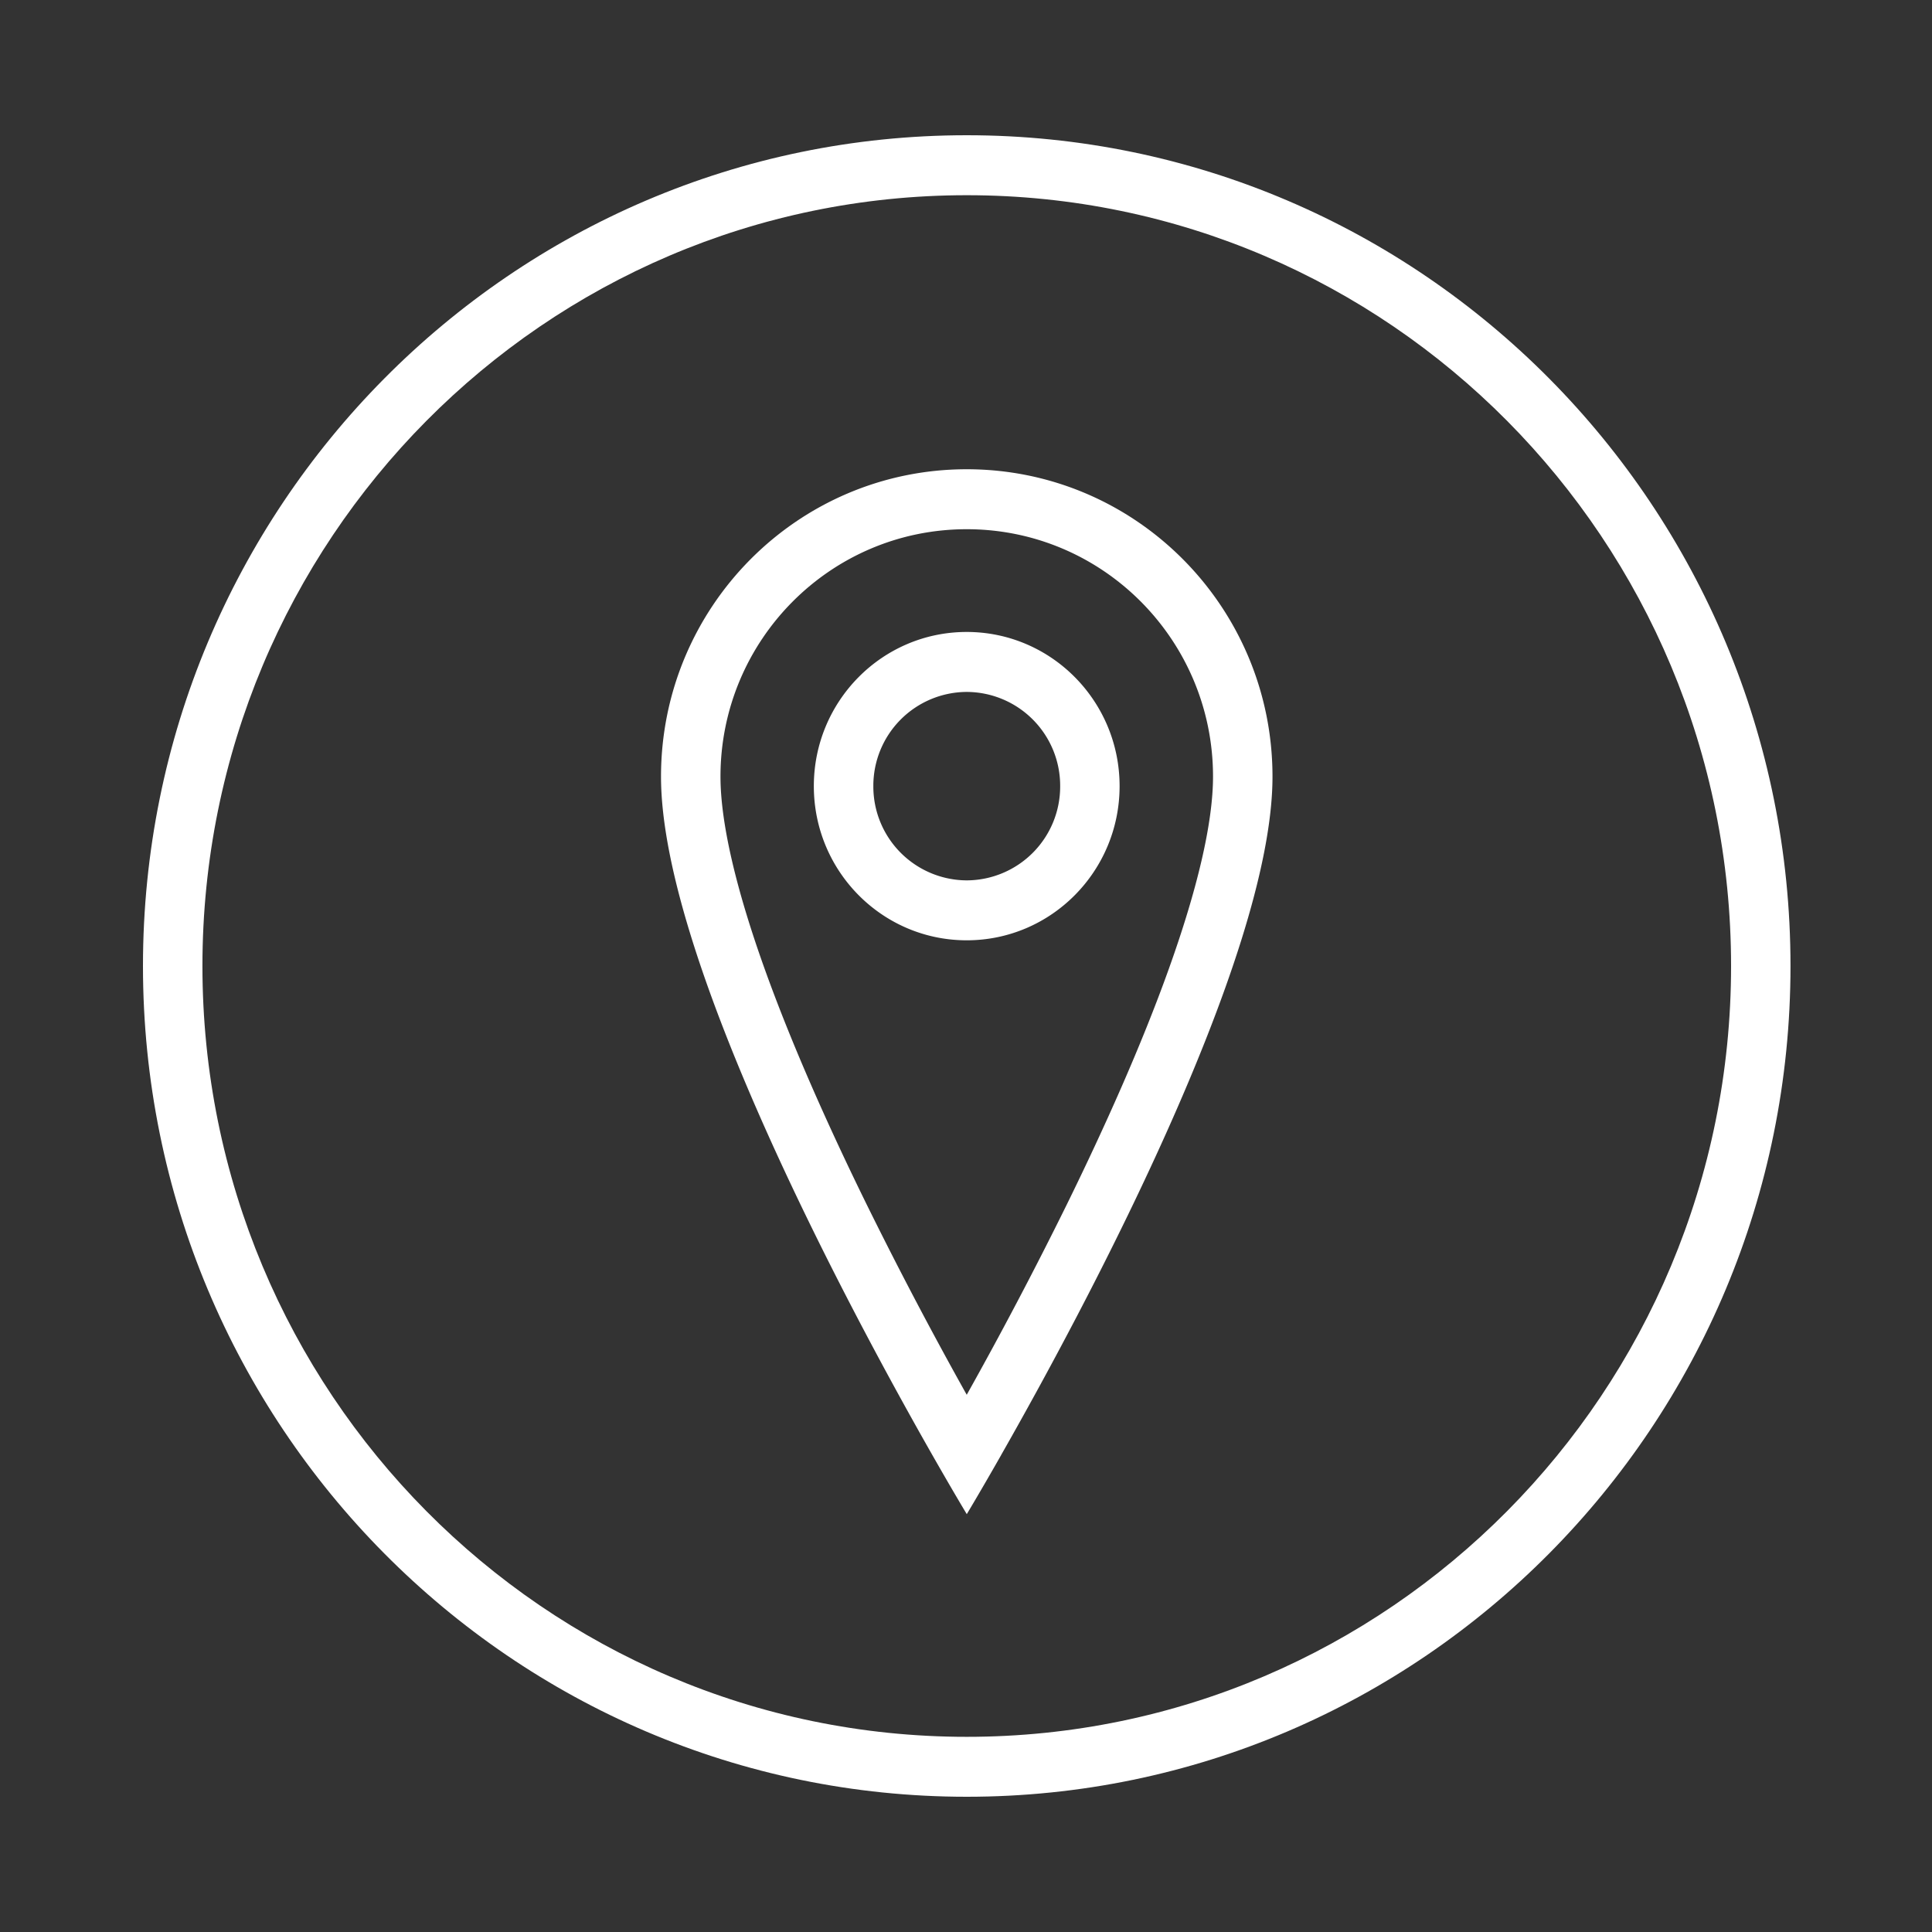
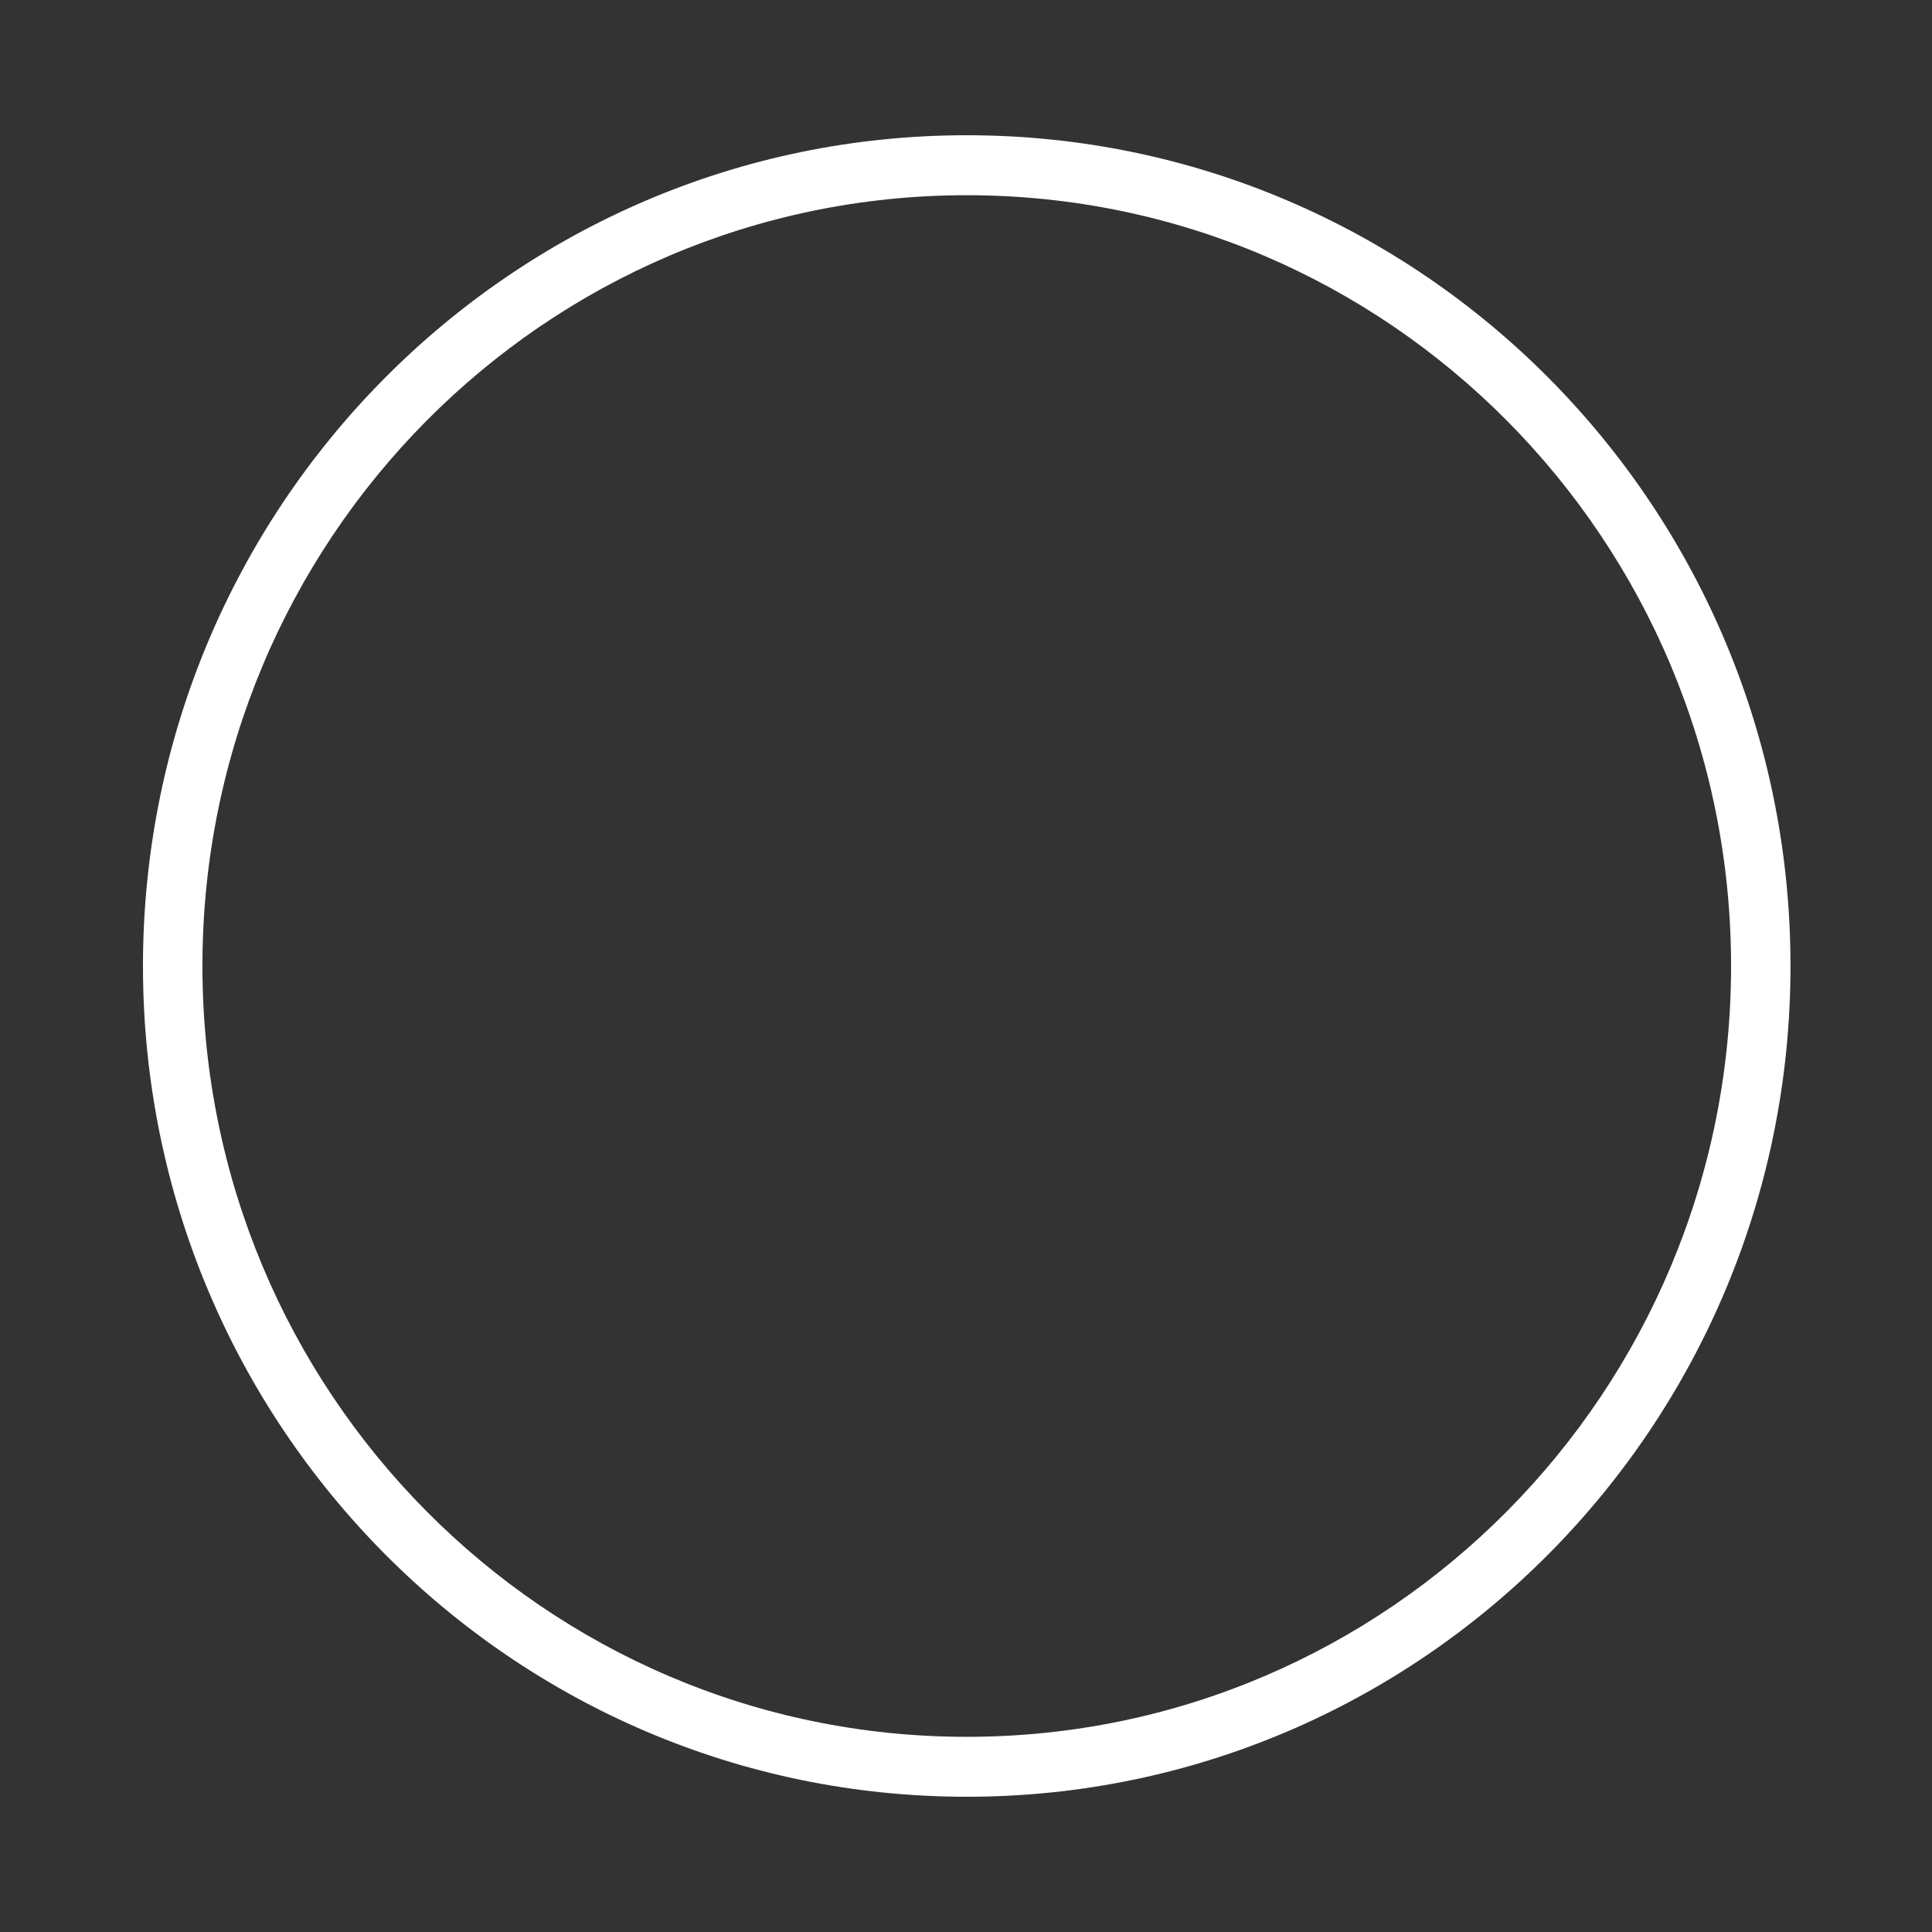
<svg xmlns="http://www.w3.org/2000/svg" width="500" height="500" fill="#fff">
  <rect width="100%" height="100%" fill="#333333" stroke="none" />
  <path fill="#fff" fill-rule="evenodd" d="M250.2 449.49C359.43 449.49 448 360.17 448 250c0-110.17-88.56-199.48-197.8-199.48-109.25 0-197.81 89.3-197.81 199.48 0 110.17 88.56 199.49 197.8 199.49m0 15.51c117.74 0 213.19-96.26 213.19-215S367.94 35 250.19 35C132.45 35 37 131.26 37 250s95.45 215 213.2 215" clip-rule="evenodd" />
-   <path fill="#fff" fill-rule="evenodd" d="M250.2 227.84a24.28 24.28 0 0 0 24.17-24.39 24.28 24.28 0 0 0-24.18-24.38 24.28 24.28 0 0 0-24.17 24.38 24.28 24.28 0 0 0 24.17 24.39m0 15.51c21.84 0 39.56-17.86 39.56-39.9 0-22.03-17.72-39.9-39.57-39.9s-39.56 17.87-39.56 39.9c0 22.04 17.71 39.9 39.56 39.9" clip-rule="evenodd" />
-   <path fill="#fff" fill-rule="evenodd" d="M302.48 250.77c7.28-20.31 11.45-37.63 11.45-49.8 0-35.3-28.49-64.01-63.74-64.01s-63.73 28.7-63.73 64.02c0 12.16 4.16 29.48 11.44 49.79 7.15 19.94 16.76 41.35 26.52 61.2a1071.06 1071.06 0 0 0 25.77 49 1064.8 1064.8 0 0 0 25.78-49c9.75-19.85 19.37-41.26 26.51-61.2m-43.4 125.81c20.68-36.3 70.24-128.25 70.24-175.6 0-43.93-35.43-79.54-79.13-79.54-43.7 0-79.12 35.61-79.12 79.54 0 47.35 49.55 139.3 70.23 175.6 5.45 9.57 8.9 15.28 8.9 15.28s3.44-5.7 8.89-15.28" clip-rule="evenodd" />
</svg>